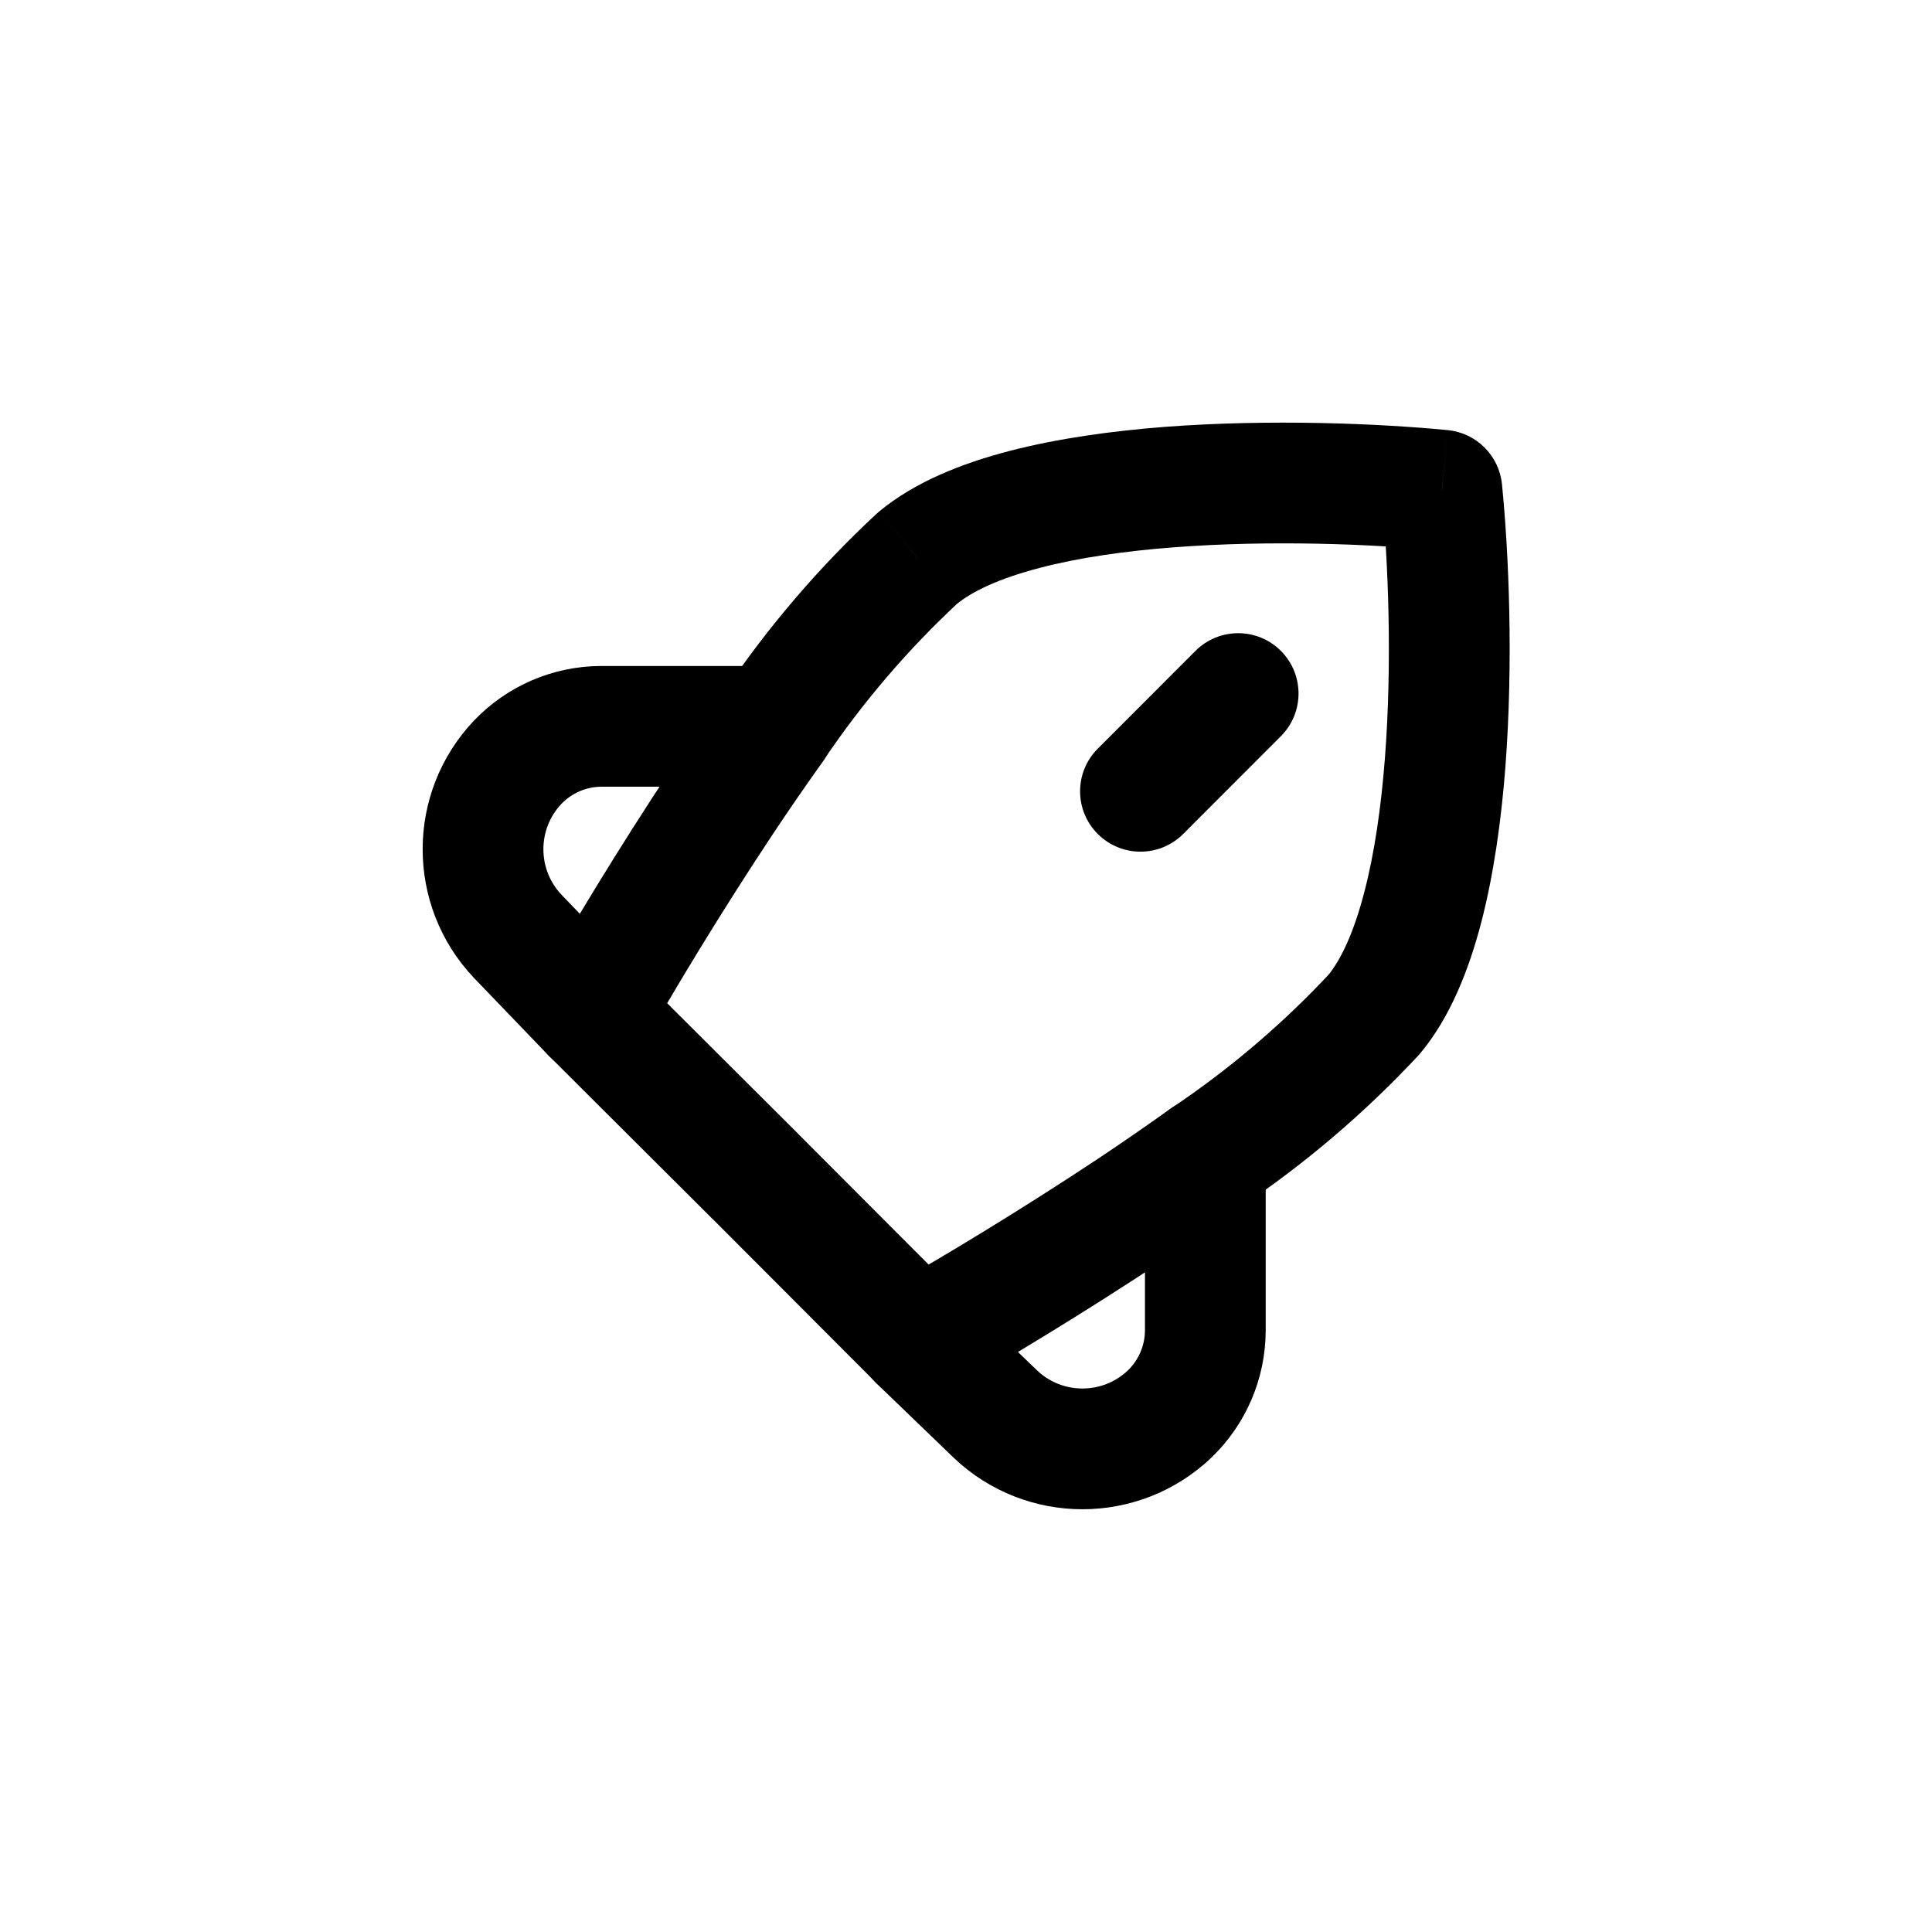
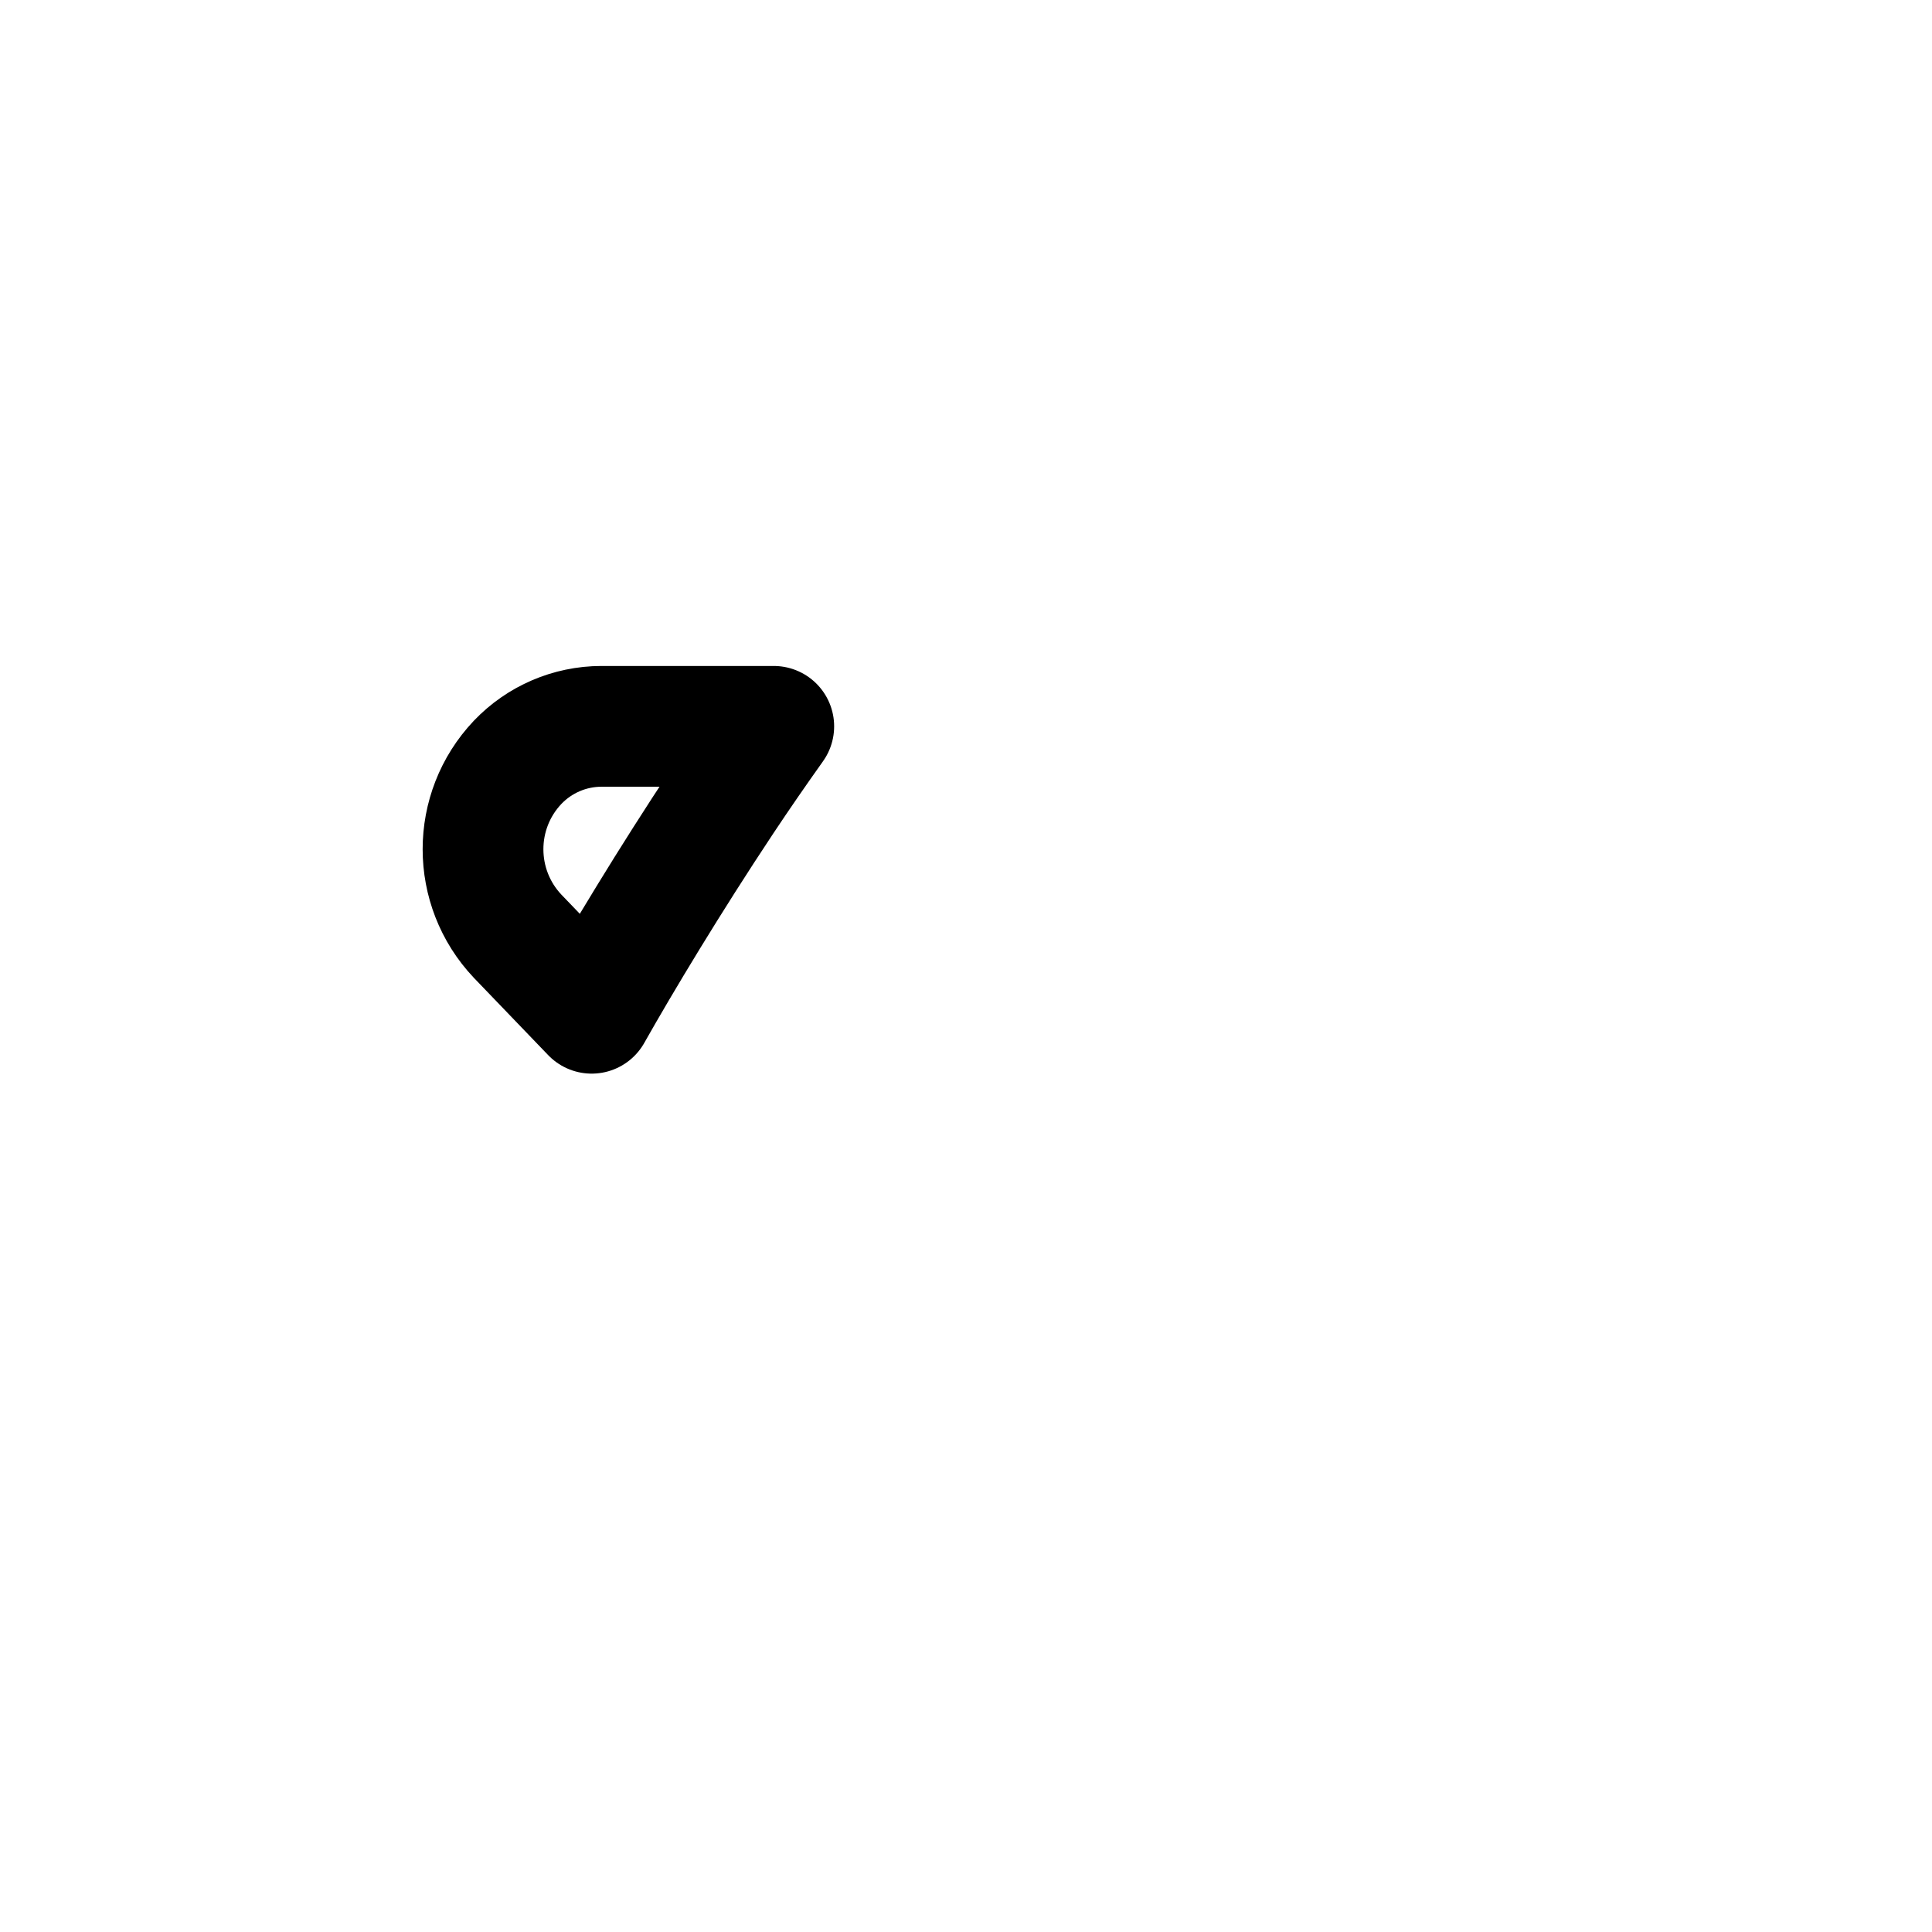
<svg xmlns="http://www.w3.org/2000/svg" width="800px" height="800px" viewBox="0 0 24 24" fill="none">
  <path fill-rule="evenodd" clip-rule="evenodd" d="M8.979 9.942C8.315 10.942 7.717 11.937 7.35 12.587L6.43 11.63C5.857 11.024 5.857 10.075 6.43 9.47C6.702 9.185 7.077 9.024 7.47 9.023H9.612C9.399 9.322 9.185 9.632 8.979 9.942Z" stroke="#000000" stroke-width="1.5" stroke-linecap="round" stroke-linejoin="round" />
-   <path fill-rule="evenodd" clip-rule="evenodd" d="M14.056 15.018C13.056 15.682 12.06 16.28 11.411 16.647L12.367 17.568C12.972 18.142 13.921 18.142 14.527 17.568C14.811 17.296 14.972 16.921 14.973 16.528V14.385C14.675 14.598 14.366 14.812 14.056 15.018Z" stroke="#000000" stroke-width="1.5" stroke-linecap="round" stroke-linejoin="round" />
-   <path d="M7.88 12.056C7.587 11.763 7.112 11.764 6.819 12.057C6.527 12.35 6.528 12.825 6.821 13.118L7.88 12.056ZM9.383 14.614L9.914 14.084L9.913 14.082L9.383 14.614ZM10.881 17.175C11.173 17.469 11.648 17.469 11.941 17.177C12.235 16.884 12.235 16.409 11.942 16.116L10.881 17.175ZM8.989 8.603C8.758 8.946 8.849 9.412 9.192 9.644C9.536 9.875 10.002 9.784 10.233 9.441L8.989 8.603ZM11.399 6.932L10.92 6.355C10.91 6.363 10.899 6.373 10.889 6.382L11.399 6.932ZM17.912 6.09L18.658 6.015C18.622 5.659 18.34 5.378 17.984 5.343L17.912 6.09ZM17.07 12.602L17.618 13.113C17.628 13.103 17.637 13.092 17.646 13.081L17.07 12.602ZM14.557 13.762C14.213 13.992 14.121 14.458 14.351 14.802C14.582 15.146 15.048 15.238 15.392 15.008L14.557 13.762ZM15.911 9.146C16.204 8.853 16.204 8.378 15.911 8.085C15.618 7.792 15.143 7.793 14.85 8.086L15.911 9.146ZM13.637 9.3C13.344 9.593 13.344 10.067 13.637 10.36C13.93 10.653 14.405 10.653 14.698 10.36L13.637 9.3ZM6.821 13.118L8.854 15.145L9.913 14.082L7.88 12.056L6.821 13.118ZM8.853 15.143L10.881 17.175L11.942 16.116L9.914 14.084L8.853 15.143ZM10.233 9.441C10.715 8.726 11.278 8.068 11.91 7.481L10.889 6.382C10.173 7.047 9.536 7.792 8.989 8.603L10.233 9.441ZM11.879 7.509C12.077 7.344 12.421 7.183 12.918 7.054C13.403 6.927 13.977 6.845 14.582 6.799C15.792 6.706 17.054 6.76 17.839 6.836L17.984 5.343C17.134 5.261 15.783 5.203 14.467 5.303C13.809 5.354 13.141 5.446 12.54 5.602C11.952 5.755 11.364 5.986 10.92 6.355L11.879 7.509ZM17.165 6.164C17.243 6.947 17.297 8.209 17.204 9.419C17.157 10.024 17.075 10.597 16.948 11.082C16.819 11.58 16.658 11.924 16.492 12.123L17.646 13.081C18.015 12.637 18.246 12.05 18.4 11.461C18.556 10.861 18.649 10.193 18.7 9.534C18.801 8.218 18.743 6.866 18.658 6.015L17.165 6.164ZM16.521 12.09C15.933 12.72 15.274 13.281 14.557 13.762L15.392 15.008C16.204 14.464 16.951 13.828 17.618 13.113L16.521 12.09ZM14.85 8.086L13.637 9.3L14.698 10.36L15.911 9.146L14.85 8.086Z" fill="#000000" />
</svg>